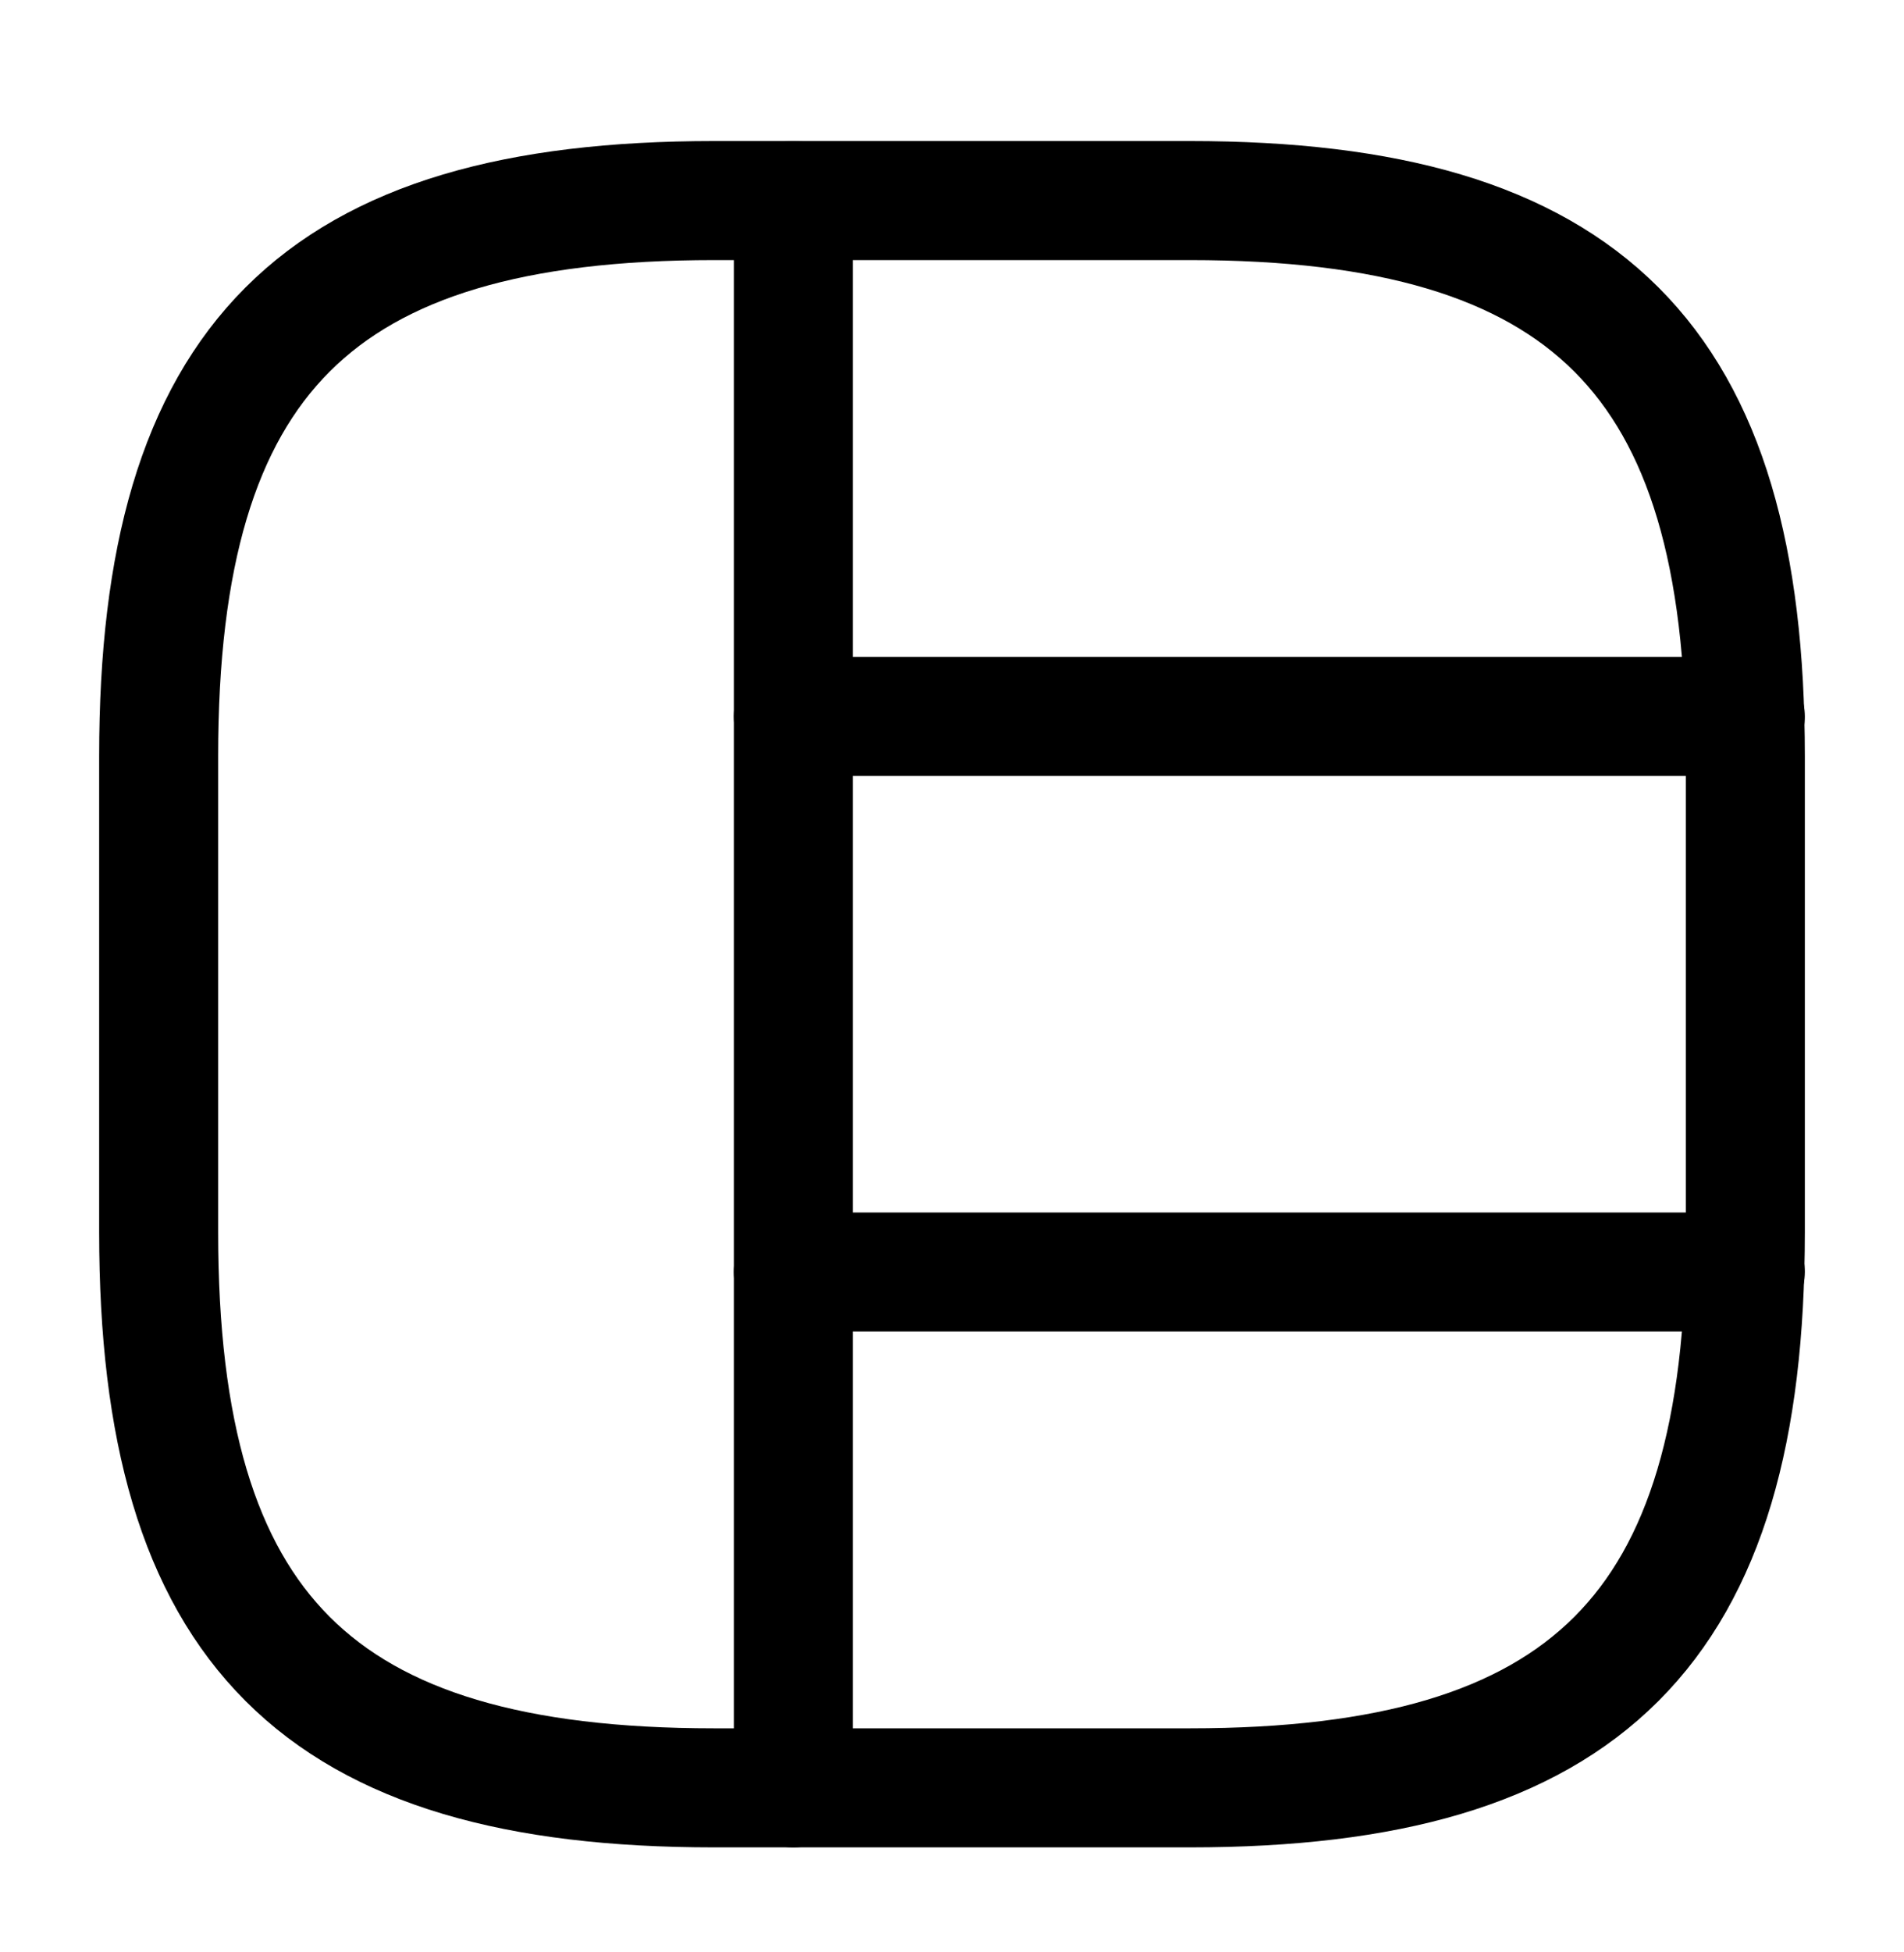
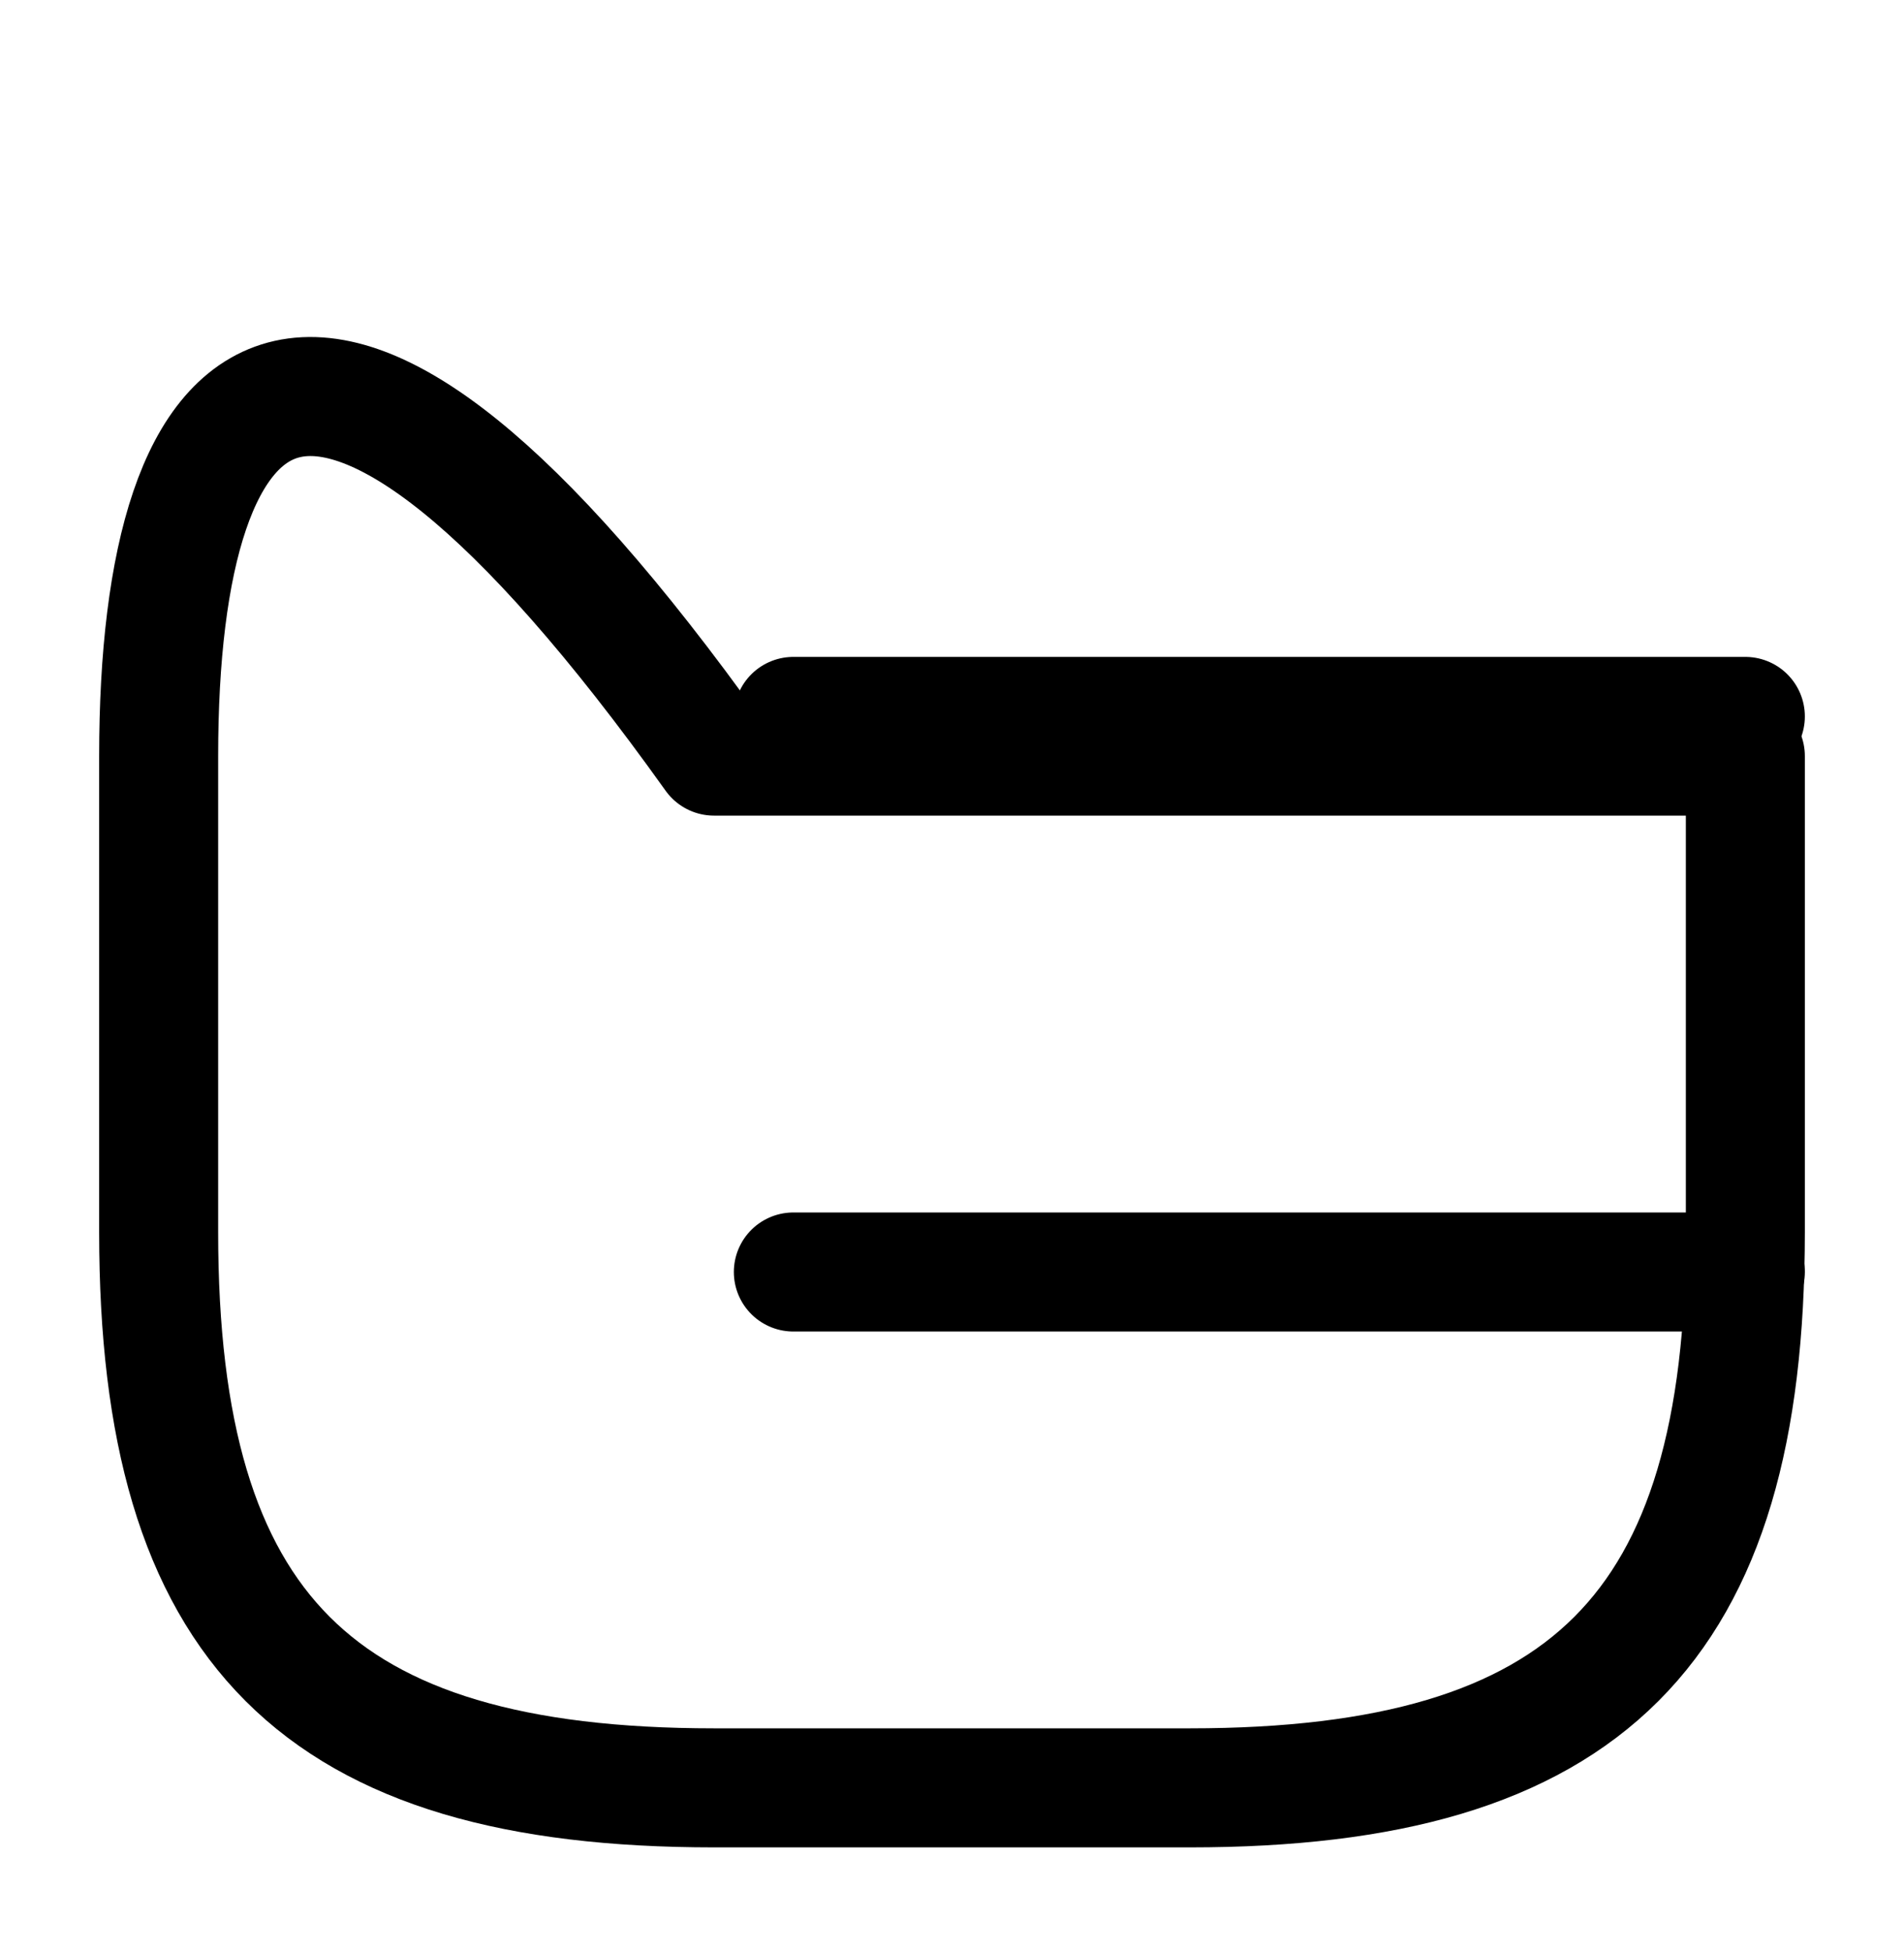
<svg xmlns="http://www.w3.org/2000/svg" width="40" height="41" viewBox="0 0 40 41" fill="none">
-   <path d="M15 37.545H25C33.333 37.545 36.667 34.212 36.667 25.878V15.878C36.667 7.545 33.333 4.212 25 4.212H15C6.667 4.212 3.333 7.545 3.333 15.878V25.878C3.333 34.212 6.667 37.545 15 37.545Z" stroke="black" stroke-width="2.5" stroke-linecap="round" stroke-linejoin="round" />
-   <path d="M16.667 4.212V37.545" stroke="black" stroke-width="2.5" stroke-linecap="round" stroke-linejoin="round" />
+   <path d="M15 37.545H25C33.333 37.545 36.667 34.212 36.667 25.878V15.878H15C6.667 4.212 3.333 7.545 3.333 15.878V25.878C3.333 34.212 6.667 37.545 15 37.545Z" stroke="black" stroke-width="2.5" stroke-linecap="round" stroke-linejoin="round" />
  <path d="M16.667 15.045H36.667" stroke="black" stroke-width="2.5" stroke-linecap="round" stroke-linejoin="round" />
  <path d="M16.667 26.712H36.667" stroke="black" stroke-width="2.5" stroke-linecap="round" stroke-linejoin="round" />
</svg>